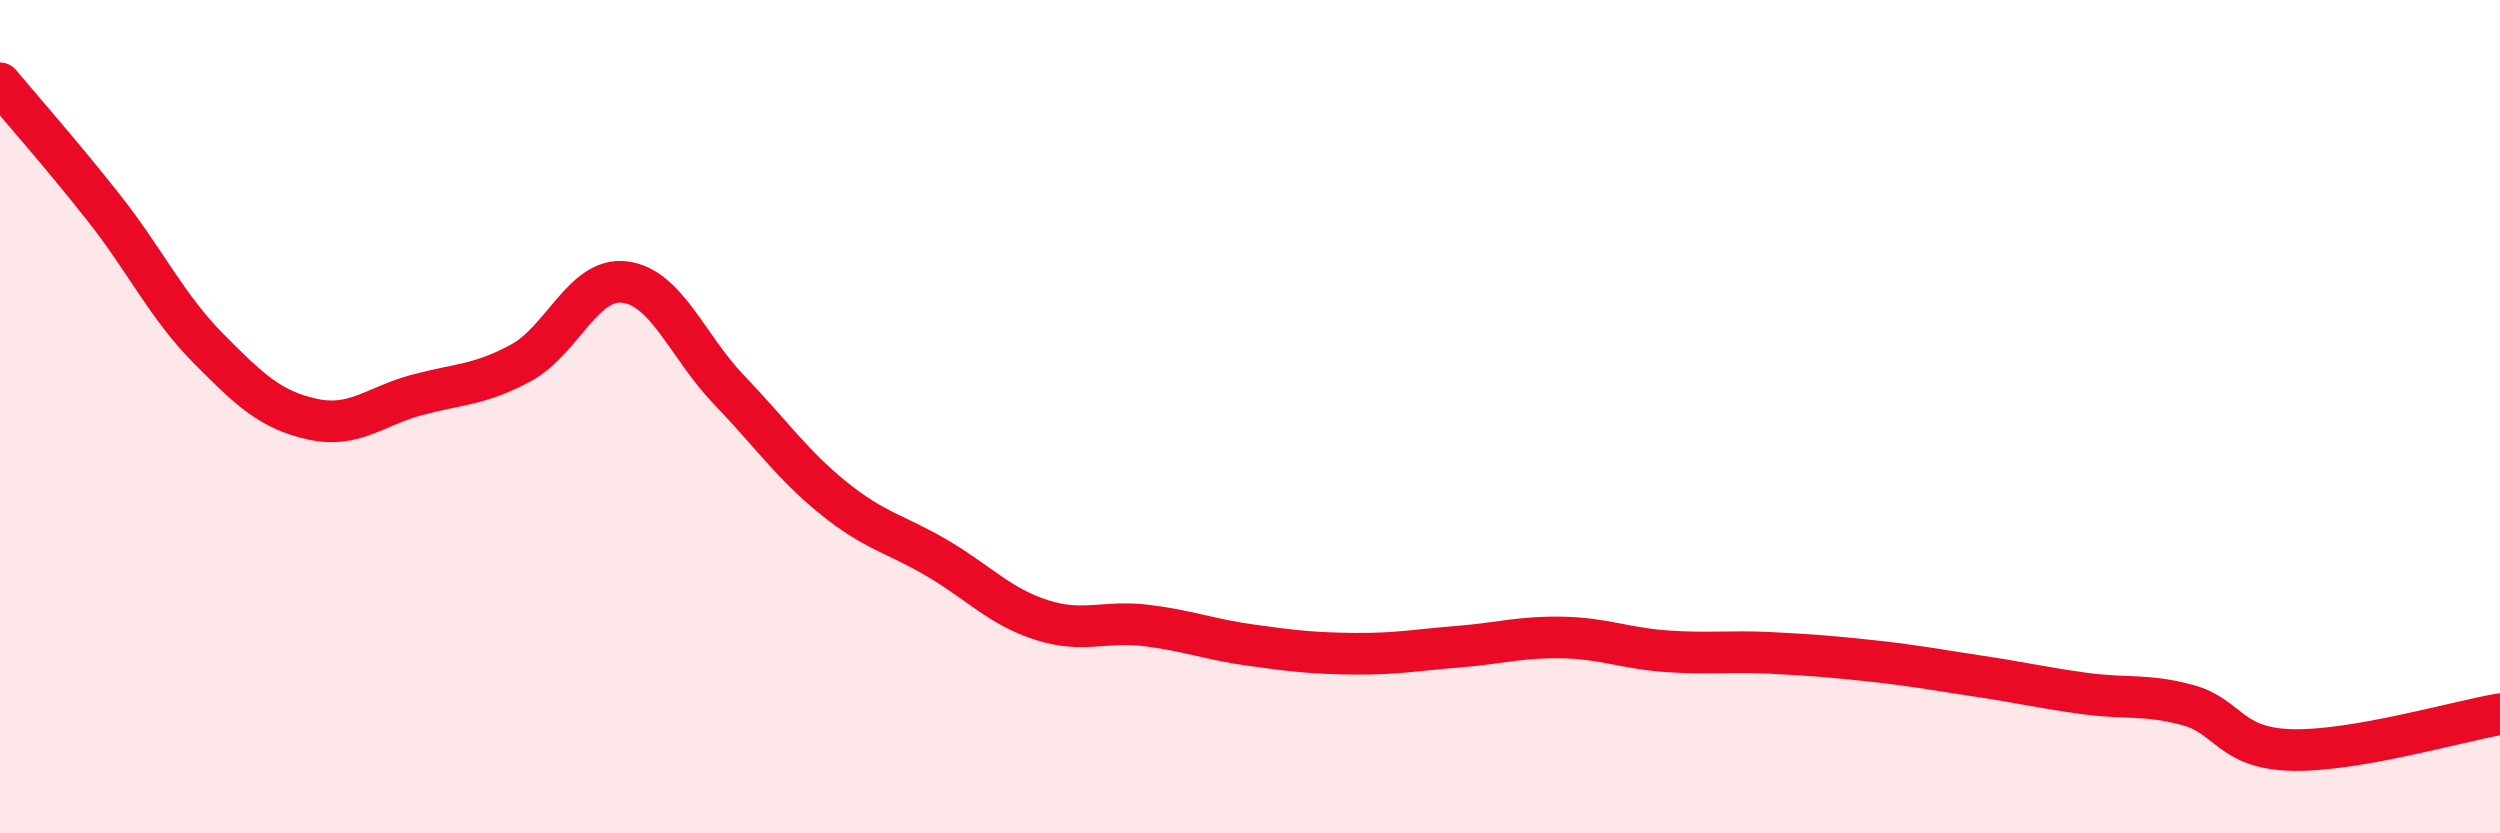
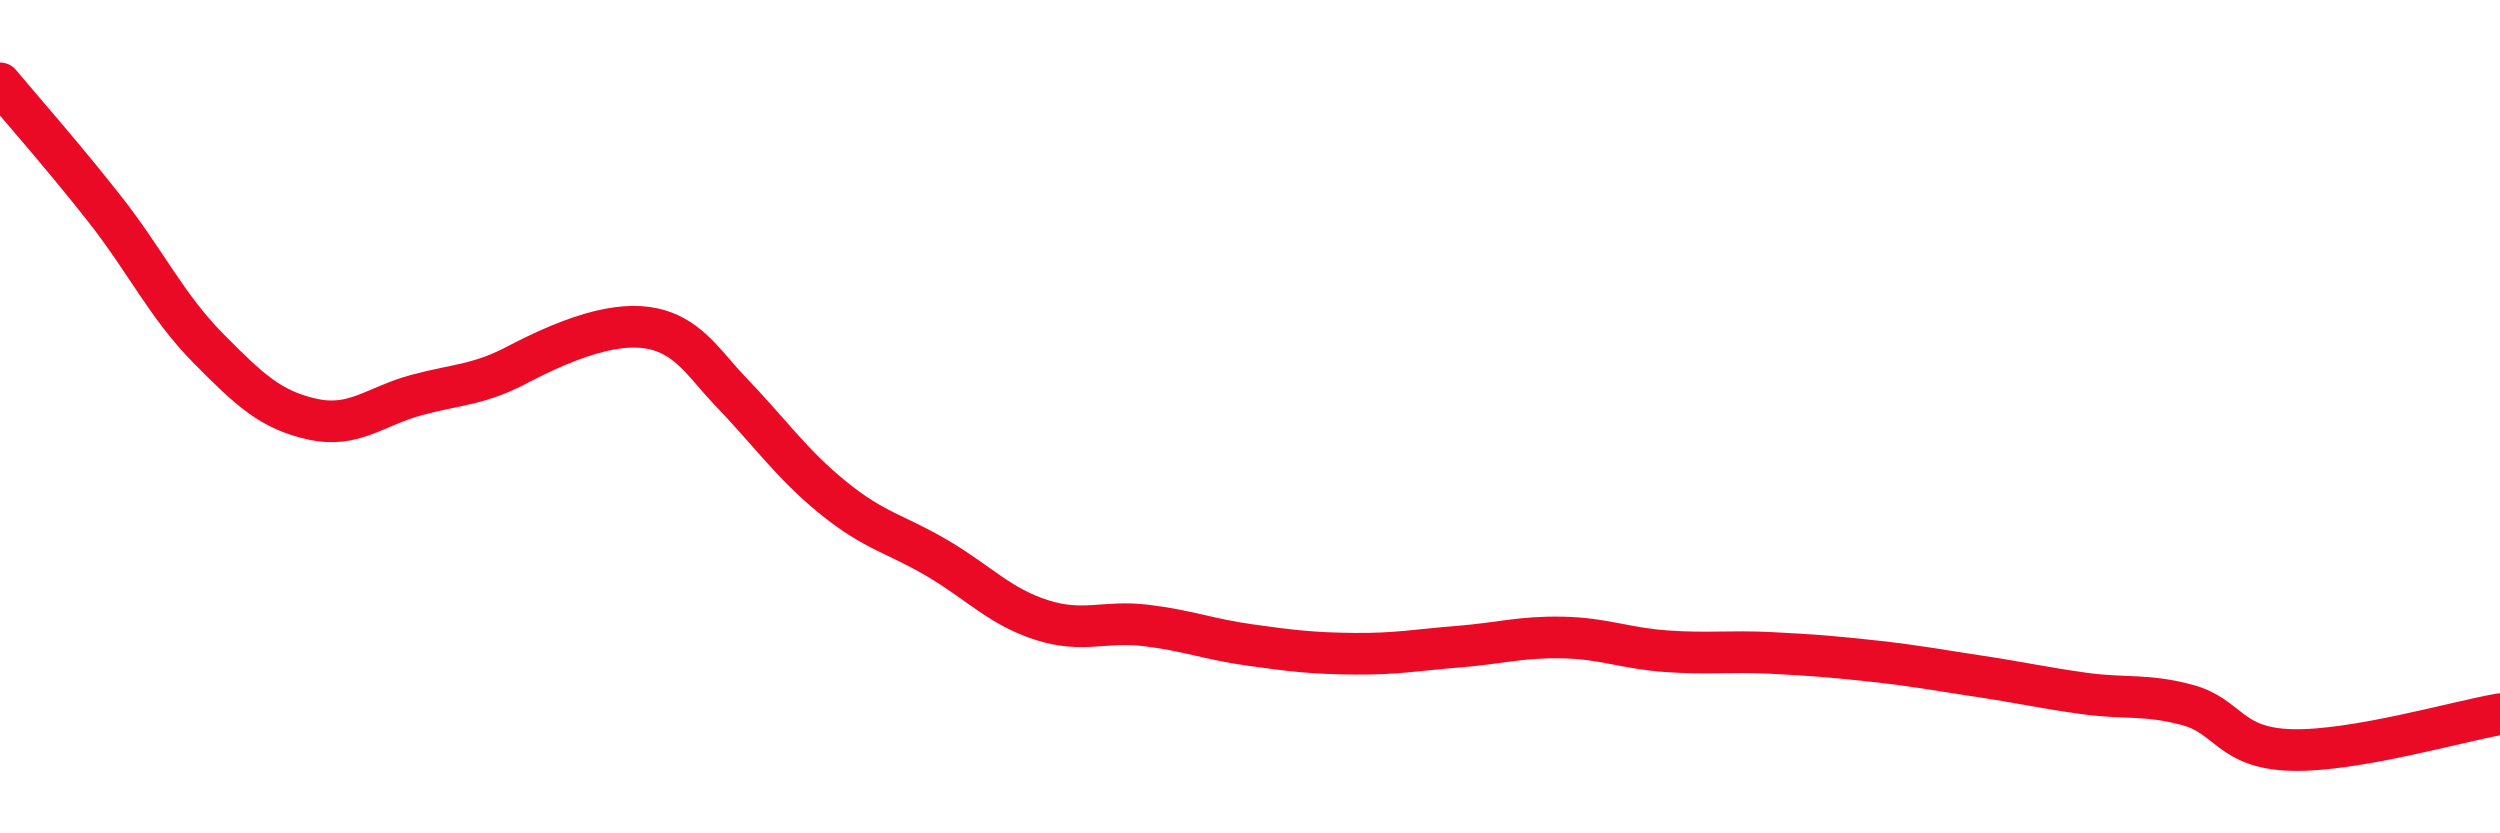
<svg xmlns="http://www.w3.org/2000/svg" width="60" height="20" viewBox="0 0 60 20">
-   <path d="M 0,2 C 0.5,2.6 1.5,3.73 2.5,5 C 3.5,6.27 4,7.35 5,8.36 C 6,9.37 6.5,9.84 7.5,10.06 C 8.5,10.28 9,9.75 10,9.48 C 11,9.21 11.5,9.25 12.5,8.71 C 13.5,8.17 14,6.64 15,6.77 C 16,6.9 16.5,8.32 17.5,9.36 C 18.5,10.4 19,11.14 20,11.95 C 21,12.76 21.5,12.81 22.5,13.4 C 23.5,13.99 24,14.56 25,14.88 C 26,15.2 26.5,14.89 27.5,15.01 C 28.5,15.13 29,15.34 30,15.48 C 31,15.62 31.5,15.68 32.5,15.69 C 33.5,15.7 34,15.6 35,15.52 C 36,15.44 36.5,15.28 37.5,15.3 C 38.5,15.32 39,15.56 40,15.63 C 41,15.7 41.5,15.62 42.5,15.67 C 43.5,15.72 44,15.76 45,15.87 C 46,15.98 46.5,16.08 47.5,16.23 C 48.5,16.38 49,16.5 50,16.64 C 51,16.78 51.5,16.65 52.5,16.92 C 53.5,17.19 53.5,17.96 55,18 C 56.5,18.04 59,17.31 60,17.14L60 20L0 20Z" fill="#EB0A25" opacity="0.1" stroke-linecap="round" stroke-linejoin="round" />
-   <path d="M 0,2 C 0.5,2.6 1.5,3.73 2.5,5 C 3.5,6.27 4,7.35 5,8.36 C 6,9.37 6.5,9.84 7.5,10.06 C 8.5,10.28 9,9.75 10,9.48 C 11,9.21 11.5,9.25 12.5,8.71 C 13.5,8.17 14,6.64 15,6.77 C 16,6.9 16.5,8.32 17.5,9.36 C 18.5,10.4 19,11.14 20,11.95 C 21,12.76 21.5,12.81 22.5,13.4 C 23.5,13.99 24,14.56 25,14.88 C 26,15.2 26.5,14.89 27.5,15.01 C 28.5,15.13 29,15.34 30,15.48 C 31,15.62 31.5,15.68 32.5,15.69 C 33.5,15.7 34,15.6 35,15.52 C 36,15.44 36.5,15.28 37.5,15.3 C 38.5,15.32 39,15.56 40,15.63 C 41,15.7 41.5,15.62 42.5,15.67 C 43.5,15.72 44,15.76 45,15.87 C 46,15.98 46.5,16.08 47.5,16.23 C 48.5,16.38 49,16.5 50,16.64 C 51,16.78 51.5,16.65 52.5,16.92 C 53.5,17.19 53.5,17.96 55,18 C 56.5,18.04 59,17.31 60,17.14" stroke="#EB0A25" stroke-width="1" fill="none" stroke-linecap="round" stroke-linejoin="round" />
+   <path d="M 0,2 C 0.5,2.6 1.5,3.73 2.5,5 C 3.5,6.27 4,7.35 5,8.36 C 6,9.37 6.5,9.84 7.5,10.06 C 8.5,10.28 9,9.75 10,9.48 C 11,9.21 11.5,9.25 12.5,8.71 C 16,6.9 16.5,8.32 17.5,9.36 C 18.5,10.4 19,11.14 20,11.95 C 21,12.76 21.5,12.81 22.5,13.4 C 23.5,13.99 24,14.56 25,14.88 C 26,15.2 26.5,14.89 27.5,15.01 C 28.5,15.13 29,15.34 30,15.48 C 31,15.62 31.5,15.68 32.5,15.69 C 33.5,15.7 34,15.6 35,15.52 C 36,15.44 36.5,15.28 37.5,15.3 C 38.5,15.32 39,15.56 40,15.63 C 41,15.7 41.5,15.62 42.5,15.67 C 43.5,15.72 44,15.76 45,15.87 C 46,15.98 46.5,16.08 47.5,16.23 C 48.5,16.38 49,16.5 50,16.64 C 51,16.78 51.5,16.65 52.5,16.92 C 53.5,17.19 53.5,17.96 55,18 C 56.5,18.04 59,17.31 60,17.14" stroke="#EB0A25" stroke-width="1" fill="none" stroke-linecap="round" stroke-linejoin="round" />
</svg>